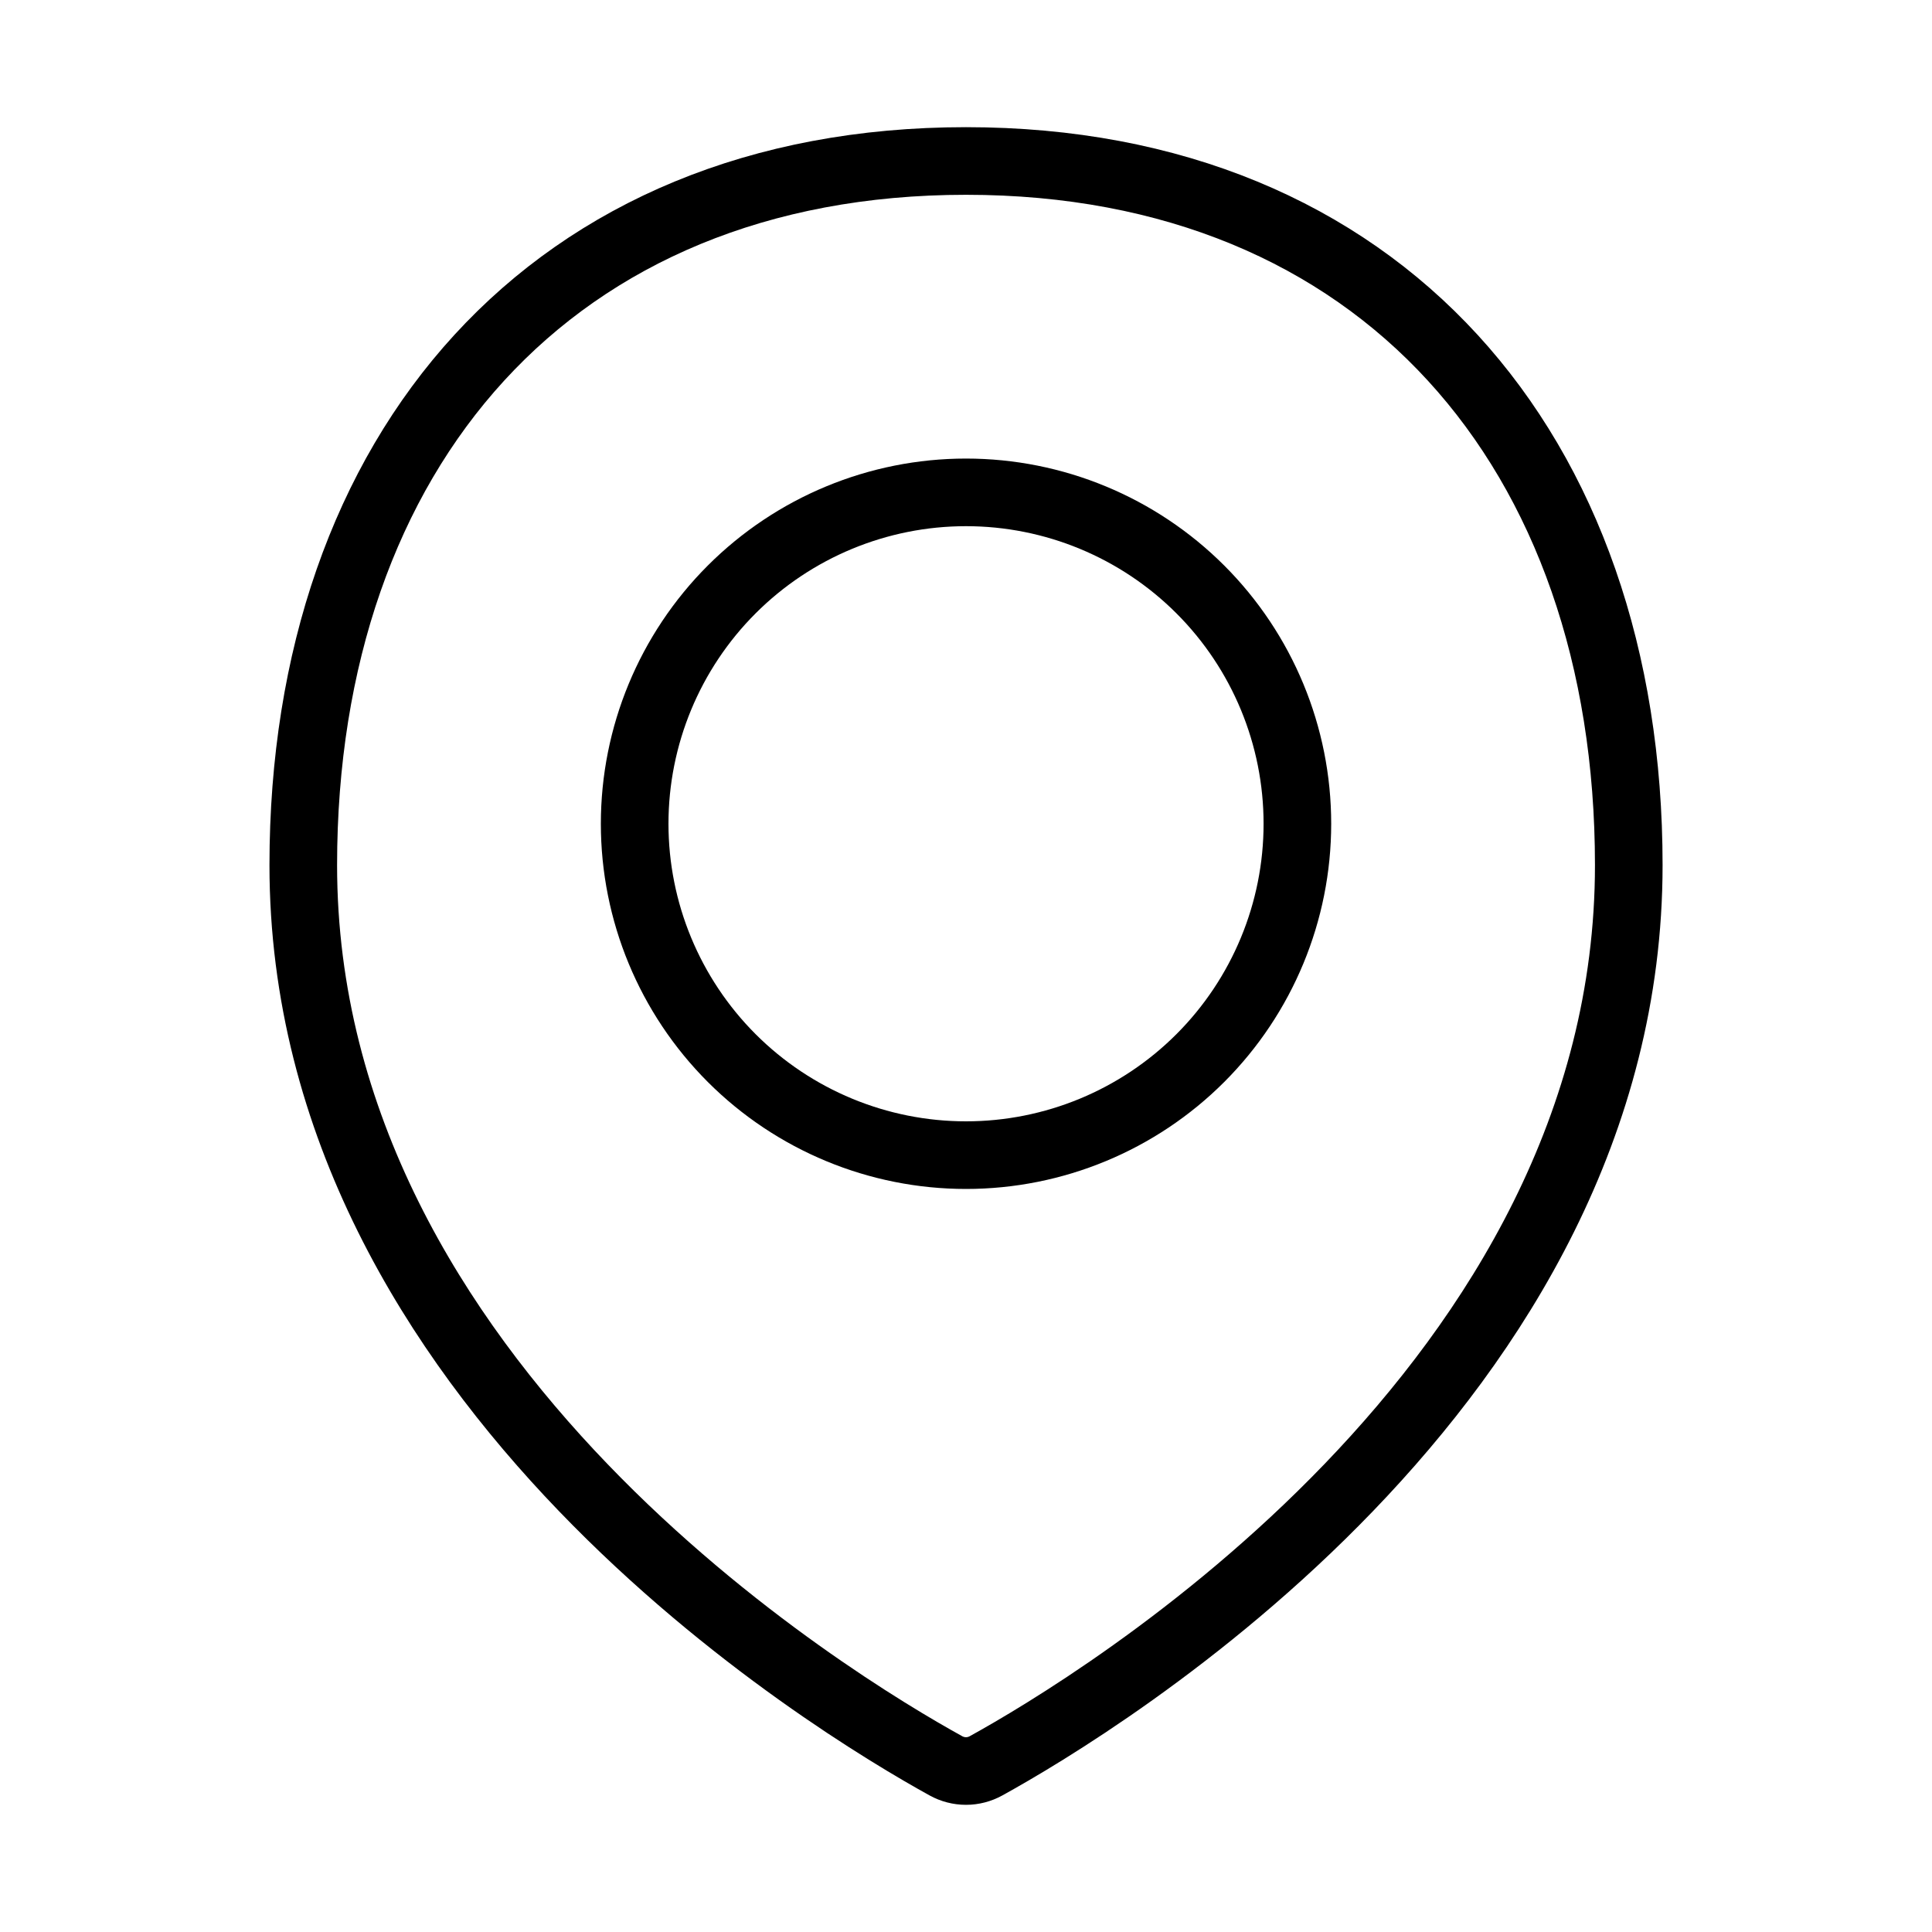
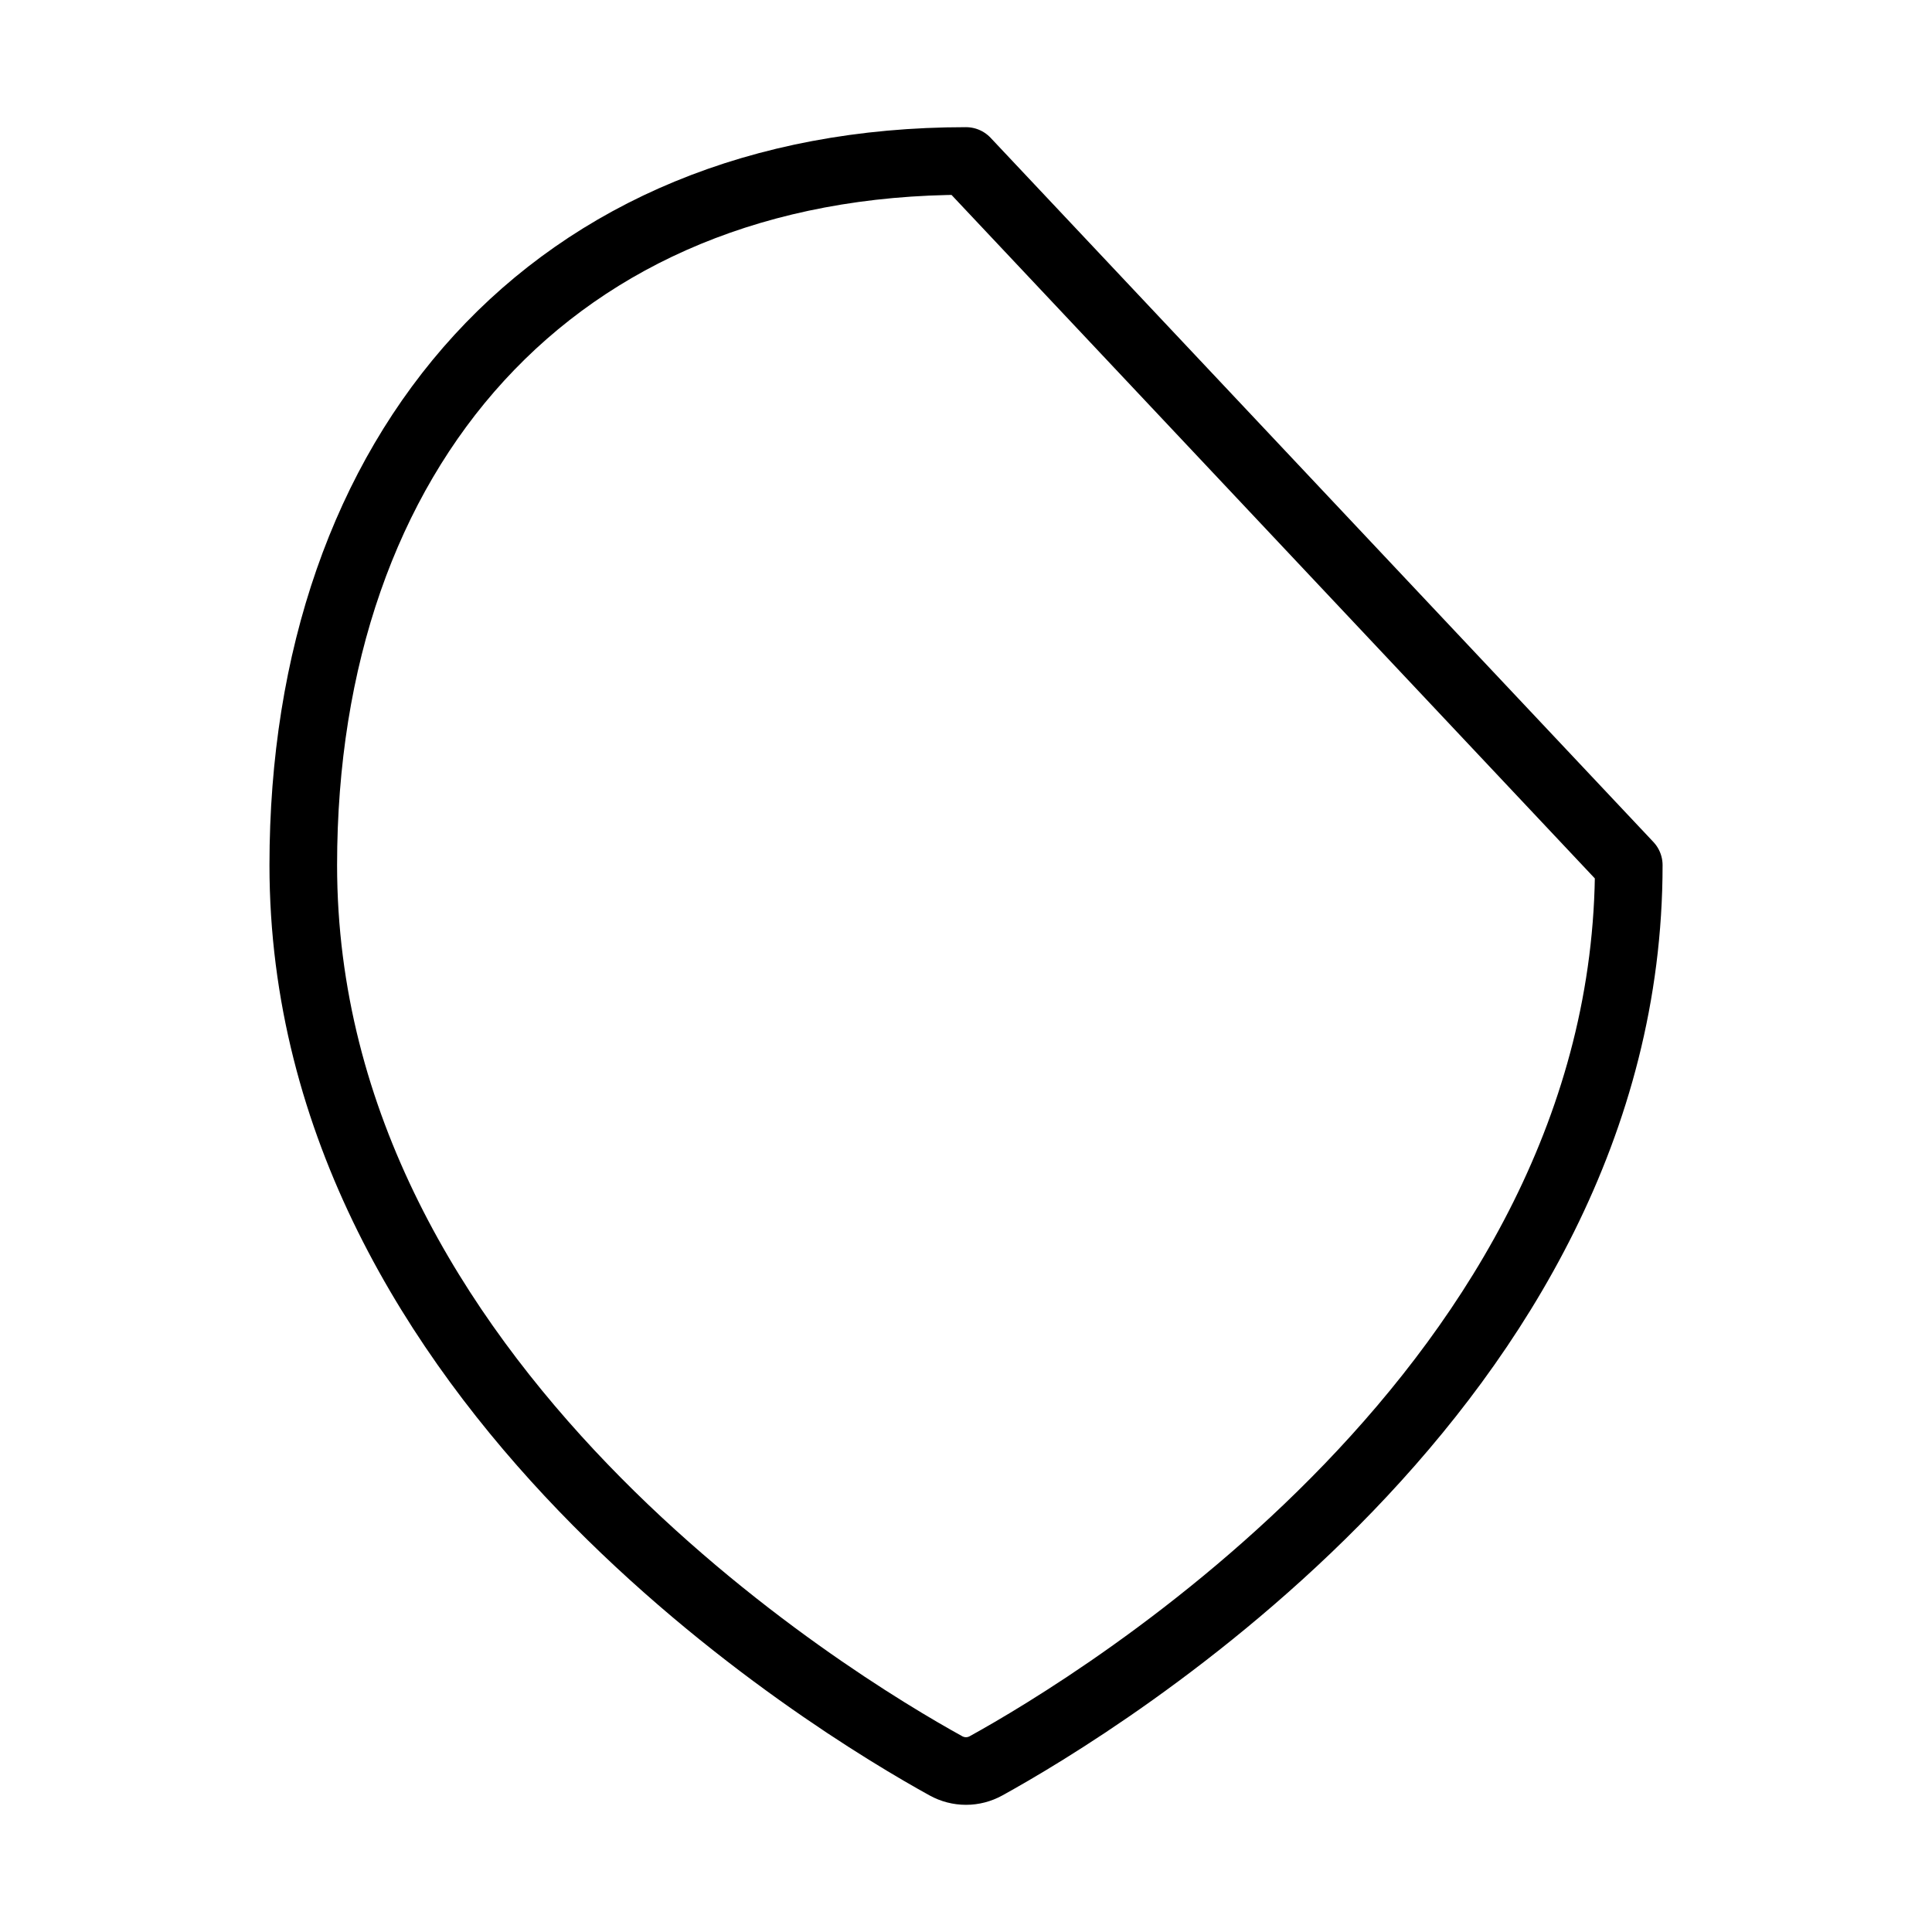
<svg xmlns="http://www.w3.org/2000/svg" width="40" height="40" viewBox="0 0 40 40" fill="none">
-   <path d="M33.722 17.912C33.722 28.67 22.703 35.297 20.414 36.56C20.287 36.63 20.144 36.667 20 36.667C19.855 36.667 19.712 36.63 19.585 36.56C17.294 35.297 6.279 28.67 6.279 17.912C6.279 9.336 11.424 3.333 20 3.333C28.576 3.333 33.722 9.336 33.722 17.912Z" stroke="black" stroke-width="1.4" stroke-linecap="round" stroke-linejoin="round" />
-   <path d="M13.14 17.055C13.14 18.874 13.863 20.619 15.149 21.906C16.436 23.193 18.181 23.916 20 23.916C21.82 23.916 23.565 23.193 24.852 21.906C26.138 20.619 26.861 18.874 26.861 17.055C26.861 15.235 26.138 13.49 24.852 12.204C23.565 10.917 21.82 10.194 20 10.194C18.181 10.194 16.436 10.917 15.149 12.204C13.863 13.49 13.14 15.235 13.14 17.055V17.055Z" stroke="black" stroke-width="1.4" stroke-linecap="round" stroke-linejoin="round" />
+   <path d="M33.722 17.912C33.722 28.67 22.703 35.297 20.414 36.56C20.287 36.63 20.144 36.667 20 36.667C19.855 36.667 19.712 36.63 19.585 36.56C17.294 35.297 6.279 28.67 6.279 17.912C6.279 9.336 11.424 3.333 20 3.333Z" stroke="black" stroke-width="1.4" stroke-linecap="round" stroke-linejoin="round" />
</svg>